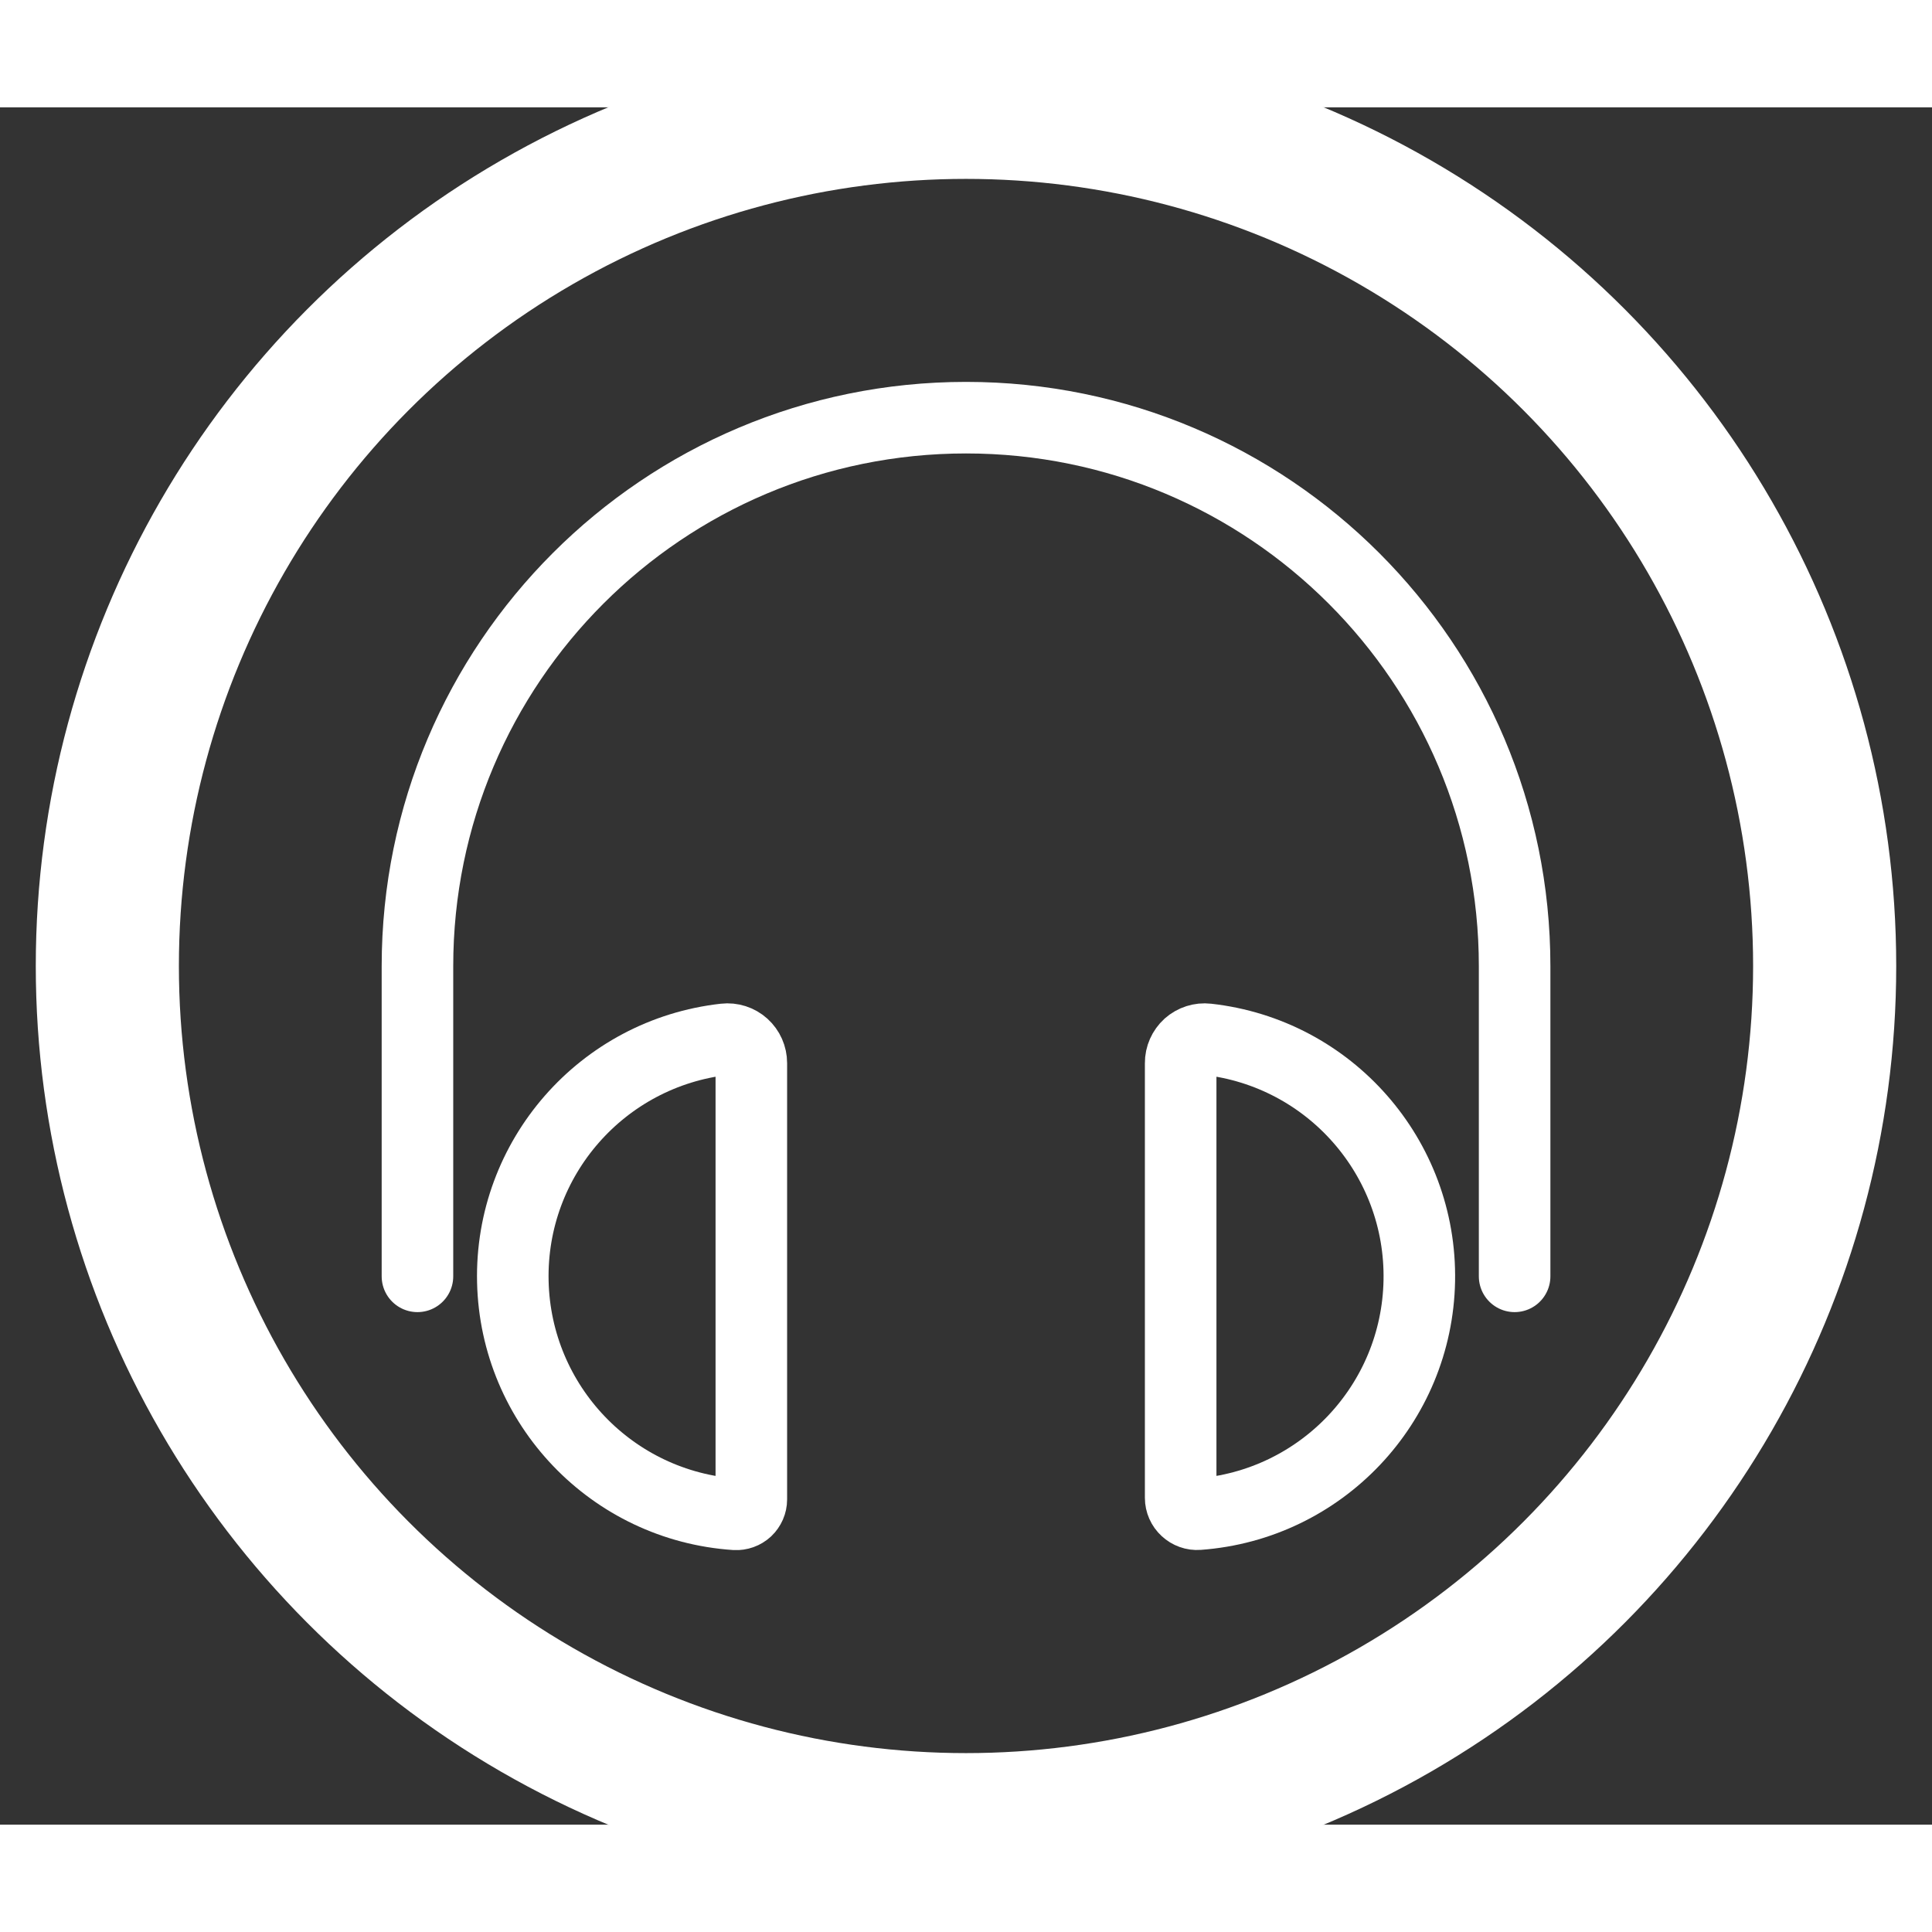
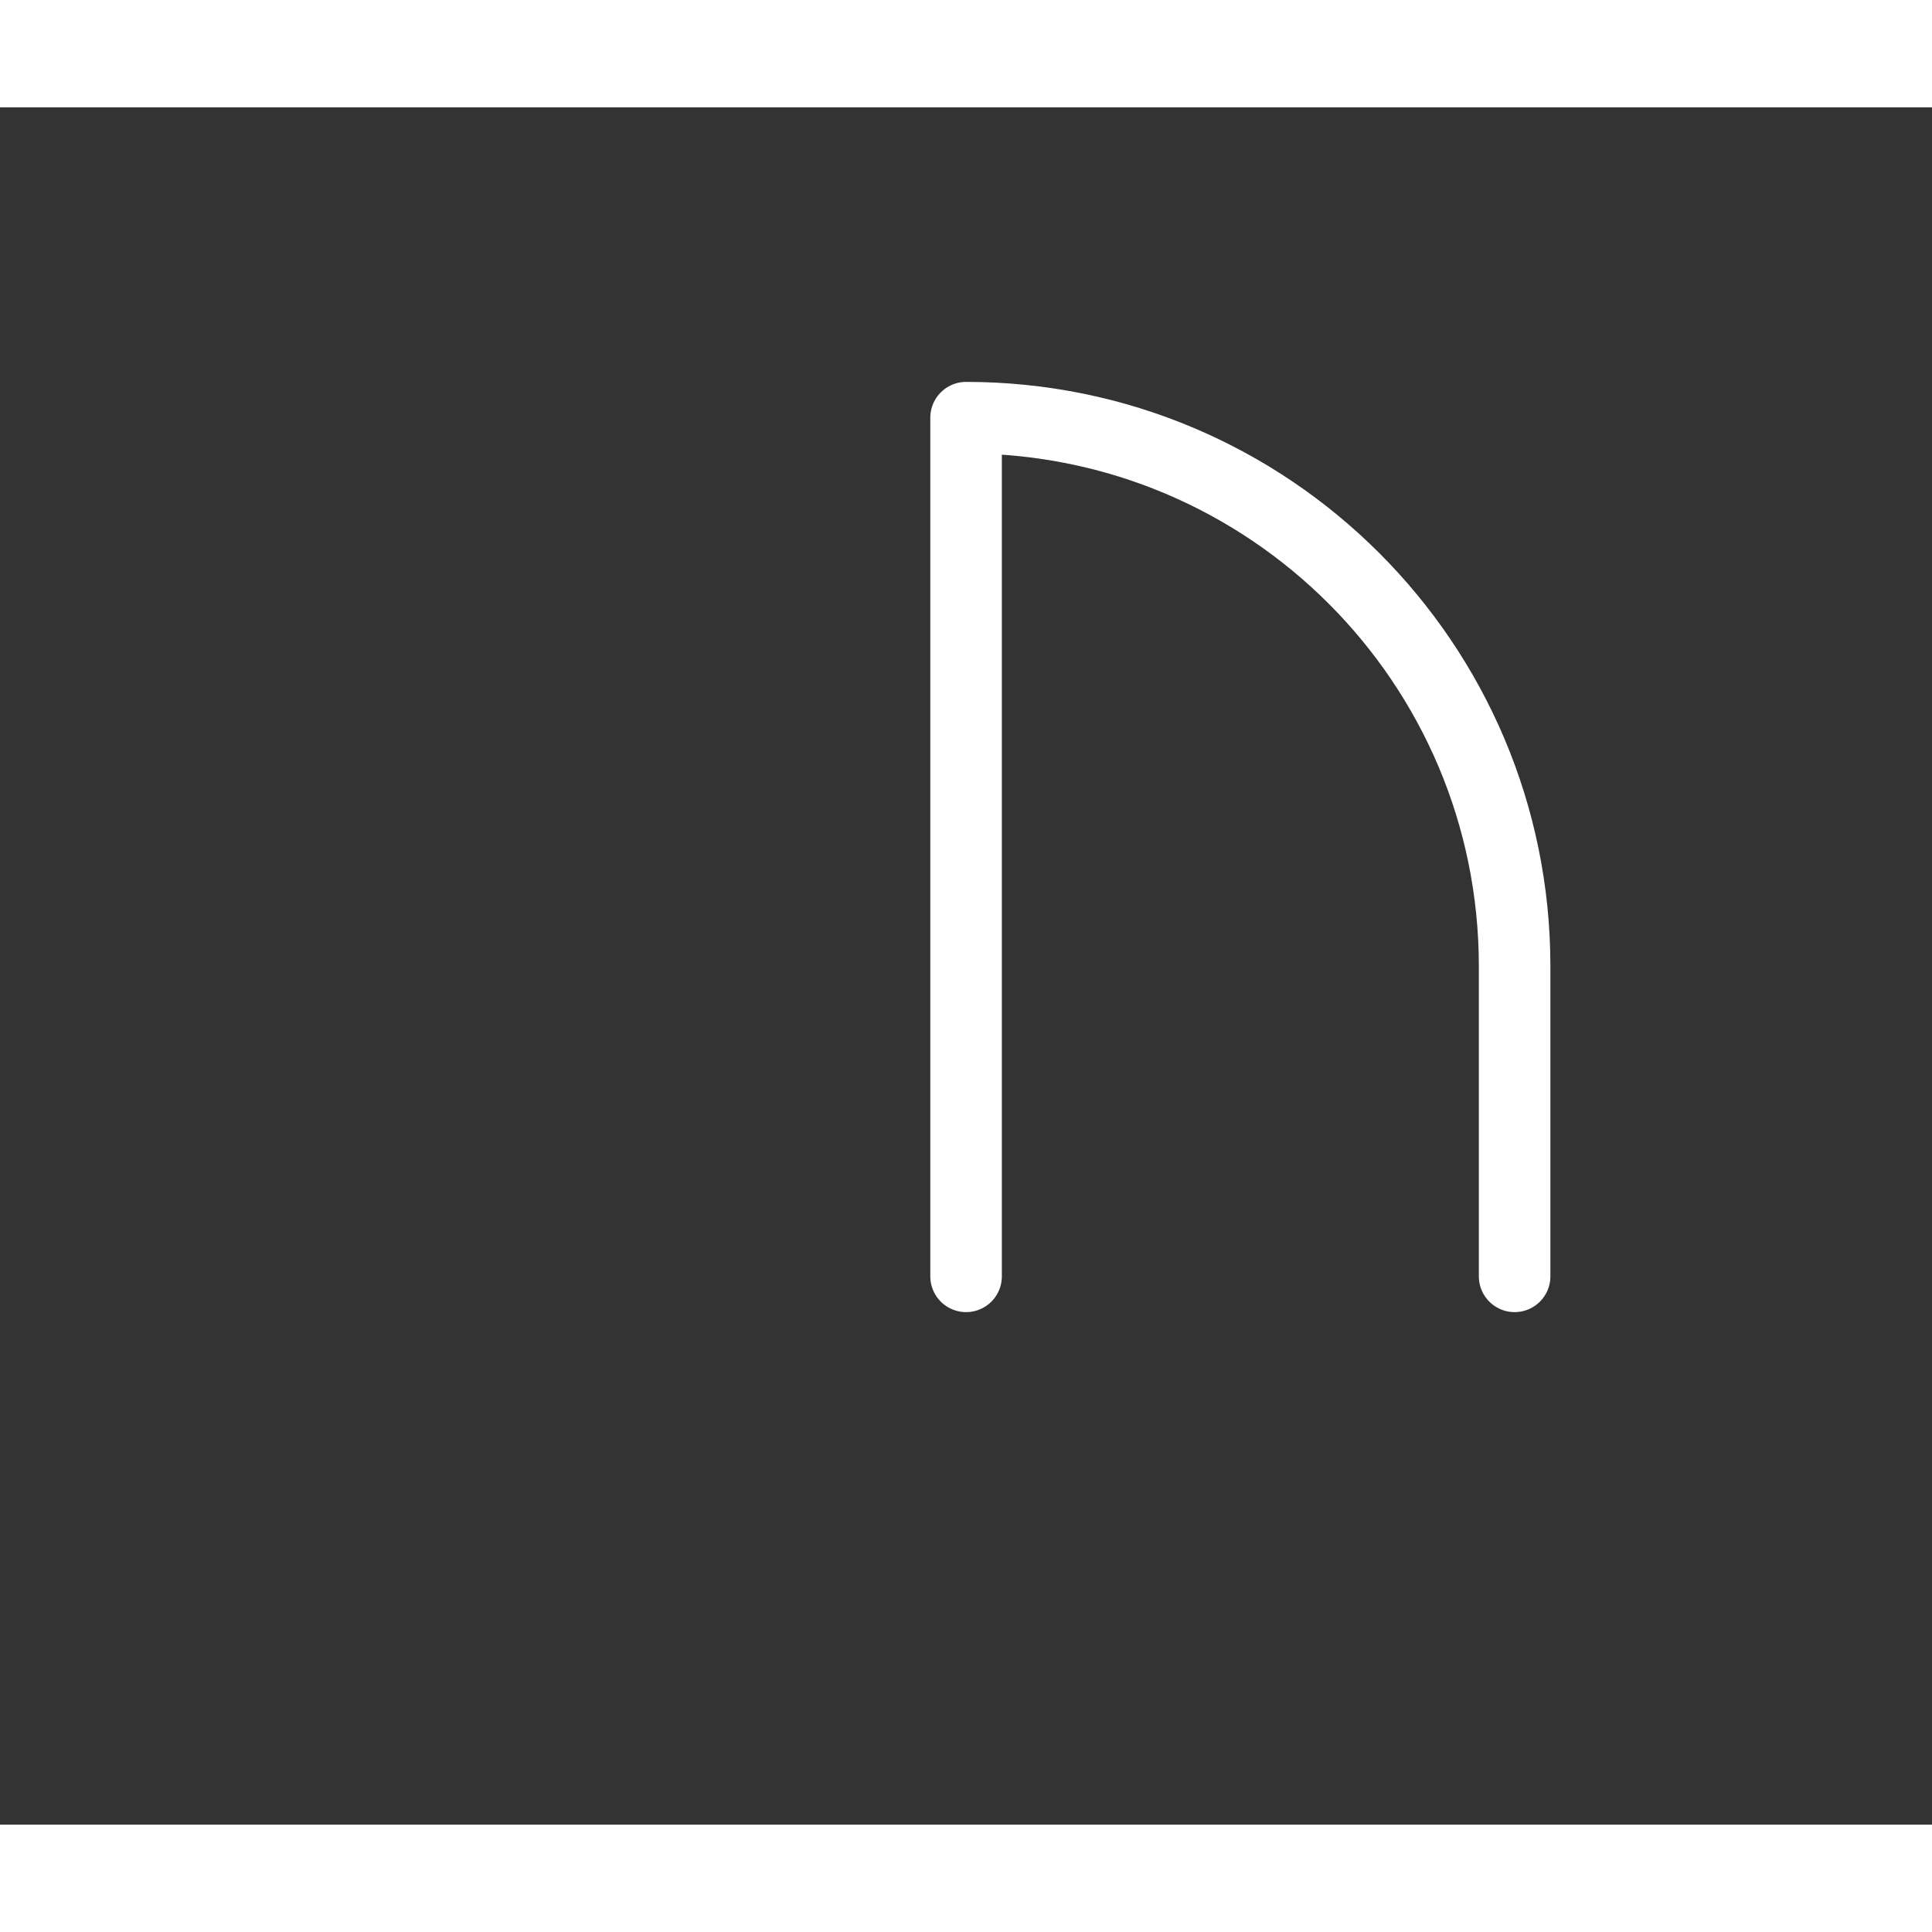
<svg xmlns="http://www.w3.org/2000/svg" width="101" height="101" viewBox="-4.5 -3 27 24" fill="none">
  <rect x="-4.5" y="-3" width="27" height="24" fill="#333333" stroke="none" />
-   <path d="M16.667 13.337V9.003C16.667 4.769 13.235 1.337 9.001 1.337C4.766 1.337 1.334 4.769 1.334 9.003V13.337" stroke="white" stroke-linecap="round" stroke-linejoin="round" />
-   <path fill-rule="evenodd" clip-rule="evenodd" d="M6 16.455C6 16.512 5.976 16.567 5.934 16.607C5.892 16.646 5.835 16.666 5.778 16.663C4.055 16.548 2.706 15.137 2.667 13.411C2.628 11.685 3.914 10.216 5.629 10.024C5.724 10.013 5.819 10.044 5.889 10.107C5.96 10.171 6 10.262 6 10.357V16.455Z" stroke="white" stroke-linecap="round" stroke-linejoin="round" />
-   <path fill-rule="evenodd" clip-rule="evenodd" d="M12 16.433C12 16.496 12.027 16.557 12.074 16.6C12.12 16.643 12.183 16.666 12.246 16.661C13.964 16.535 15.303 15.121 15.335 13.399C15.367 11.677 14.082 10.214 12.371 10.024C12.276 10.013 12.181 10.044 12.11 10.107C12.04 10.171 11.999 10.262 12 10.357V16.433Z" stroke="white" stroke-linecap="round" stroke-linejoin="round" />
-   <circle cx="9" cy="9" r="12" stroke="white" stroke-width="2" />
+   <path d="M16.667 13.337V9.003C16.667 4.769 13.235 1.337 9.001 1.337V13.337" stroke="white" stroke-linecap="round" stroke-linejoin="round" />
</svg>